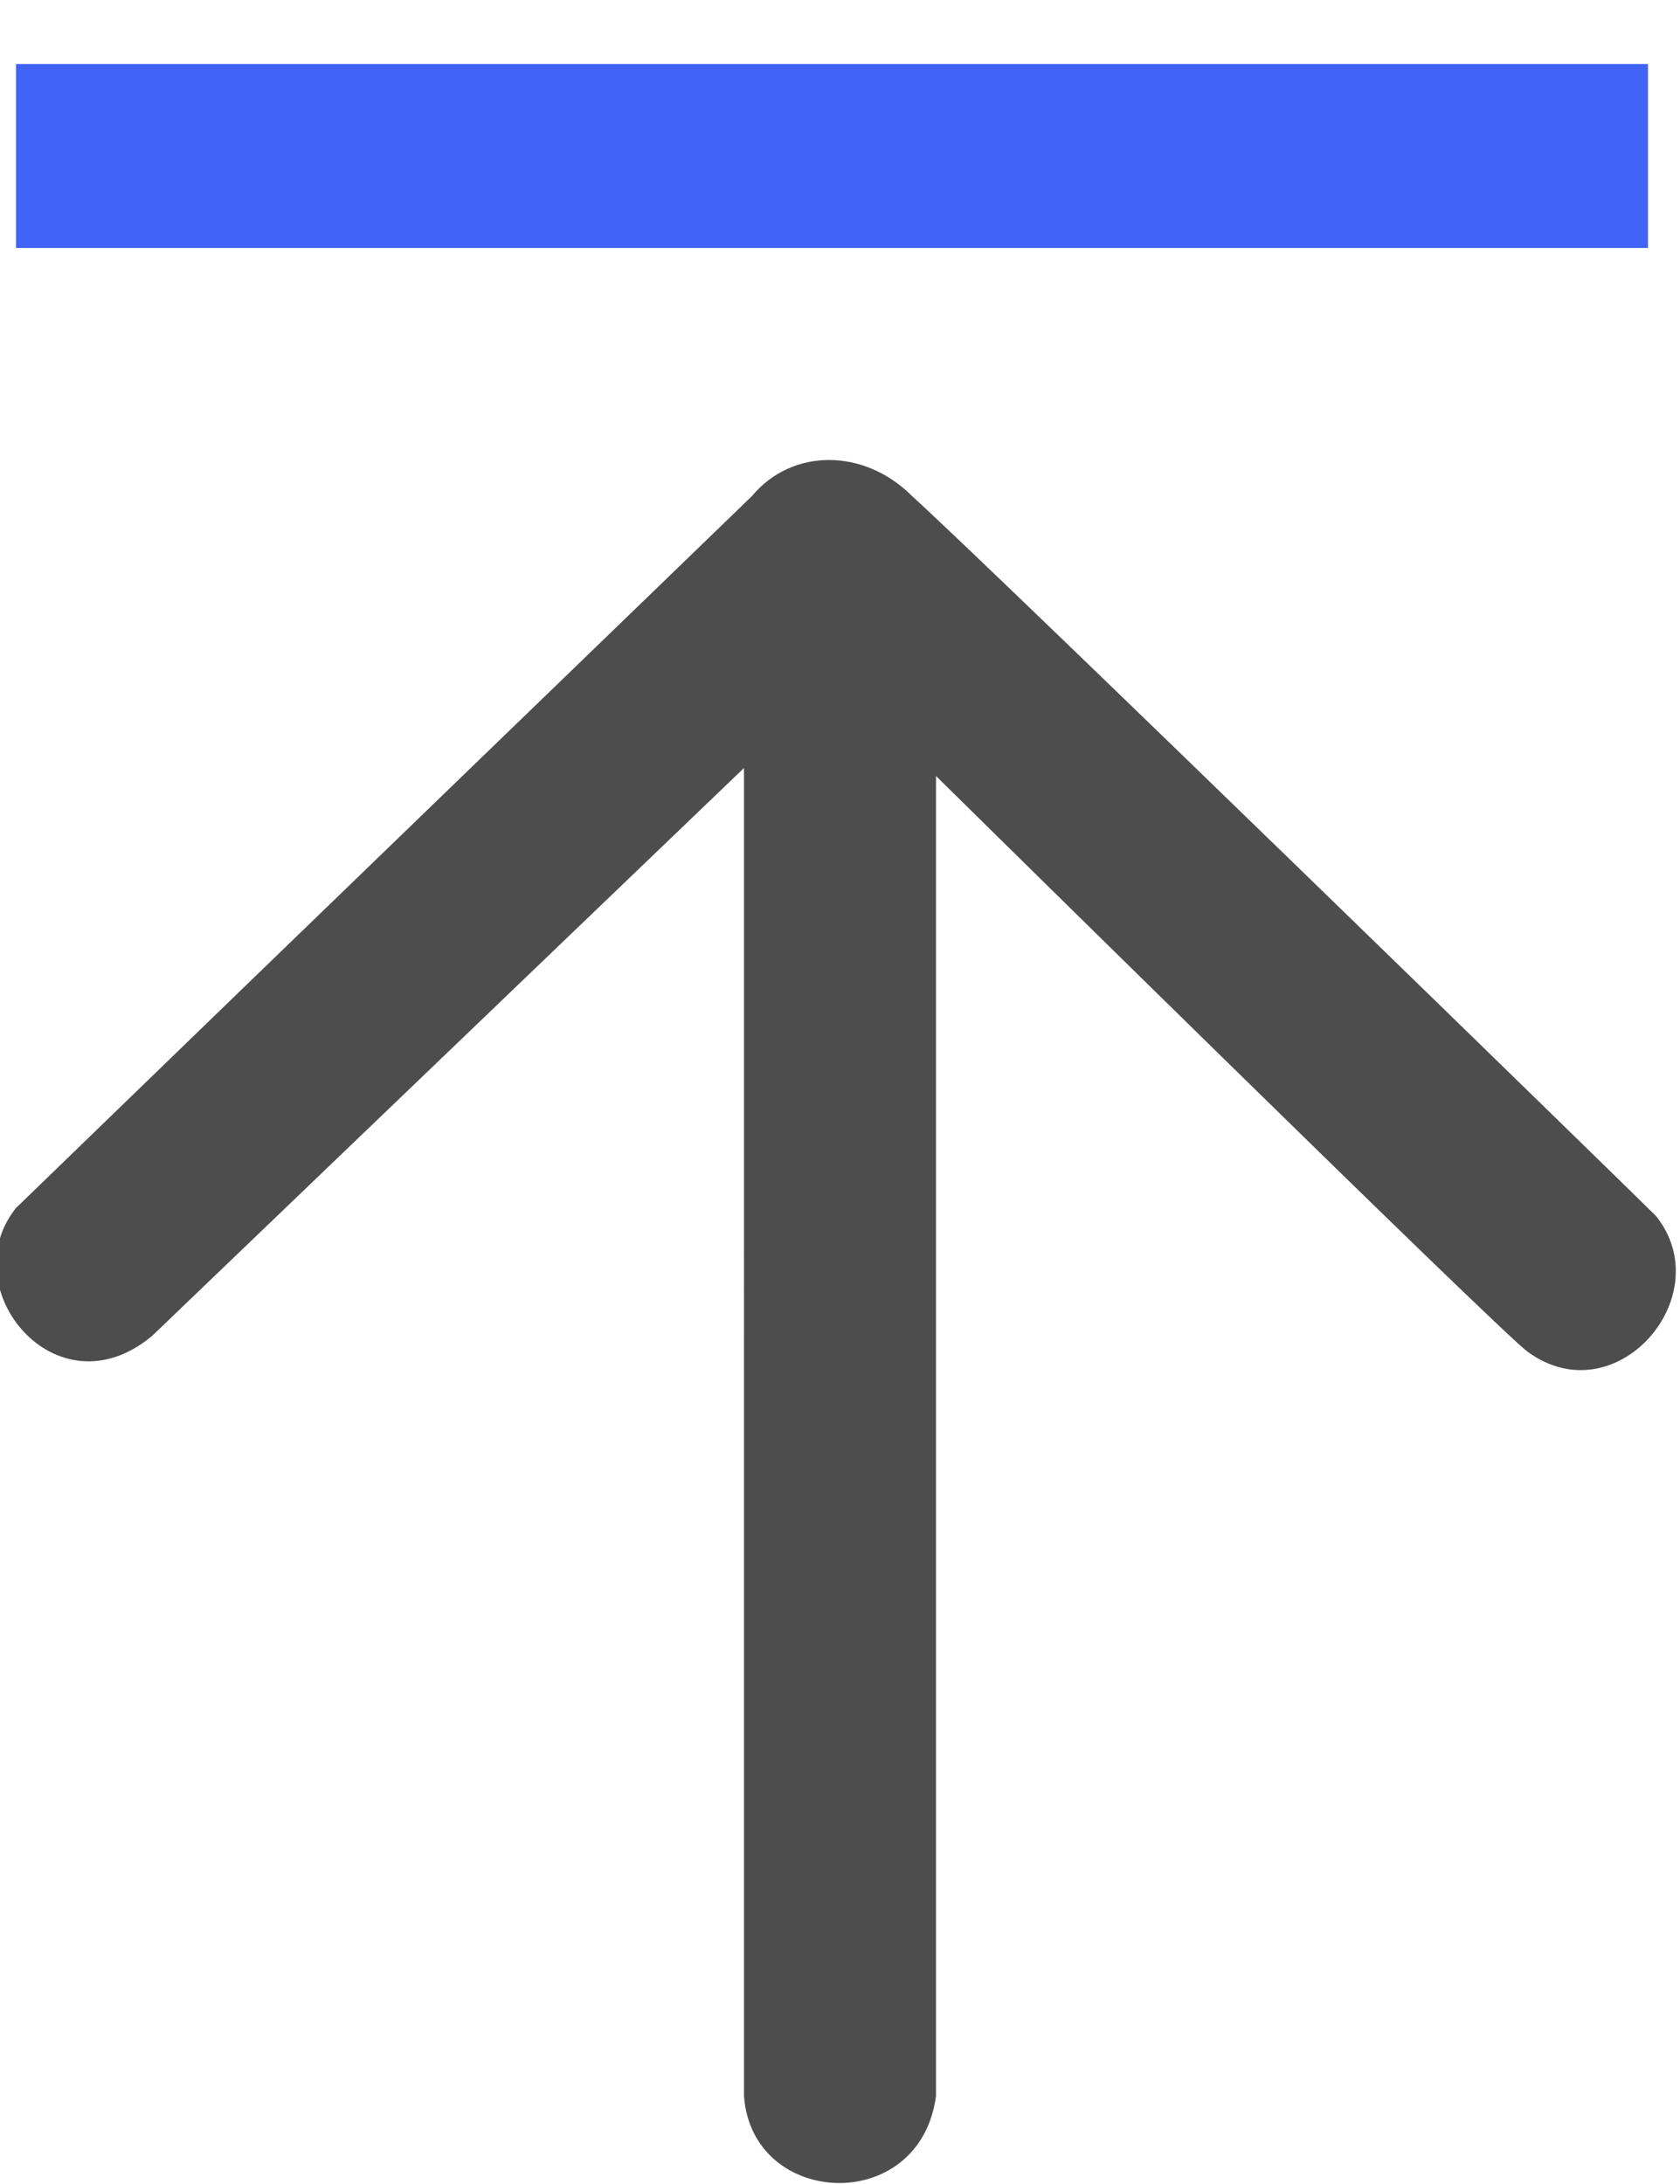
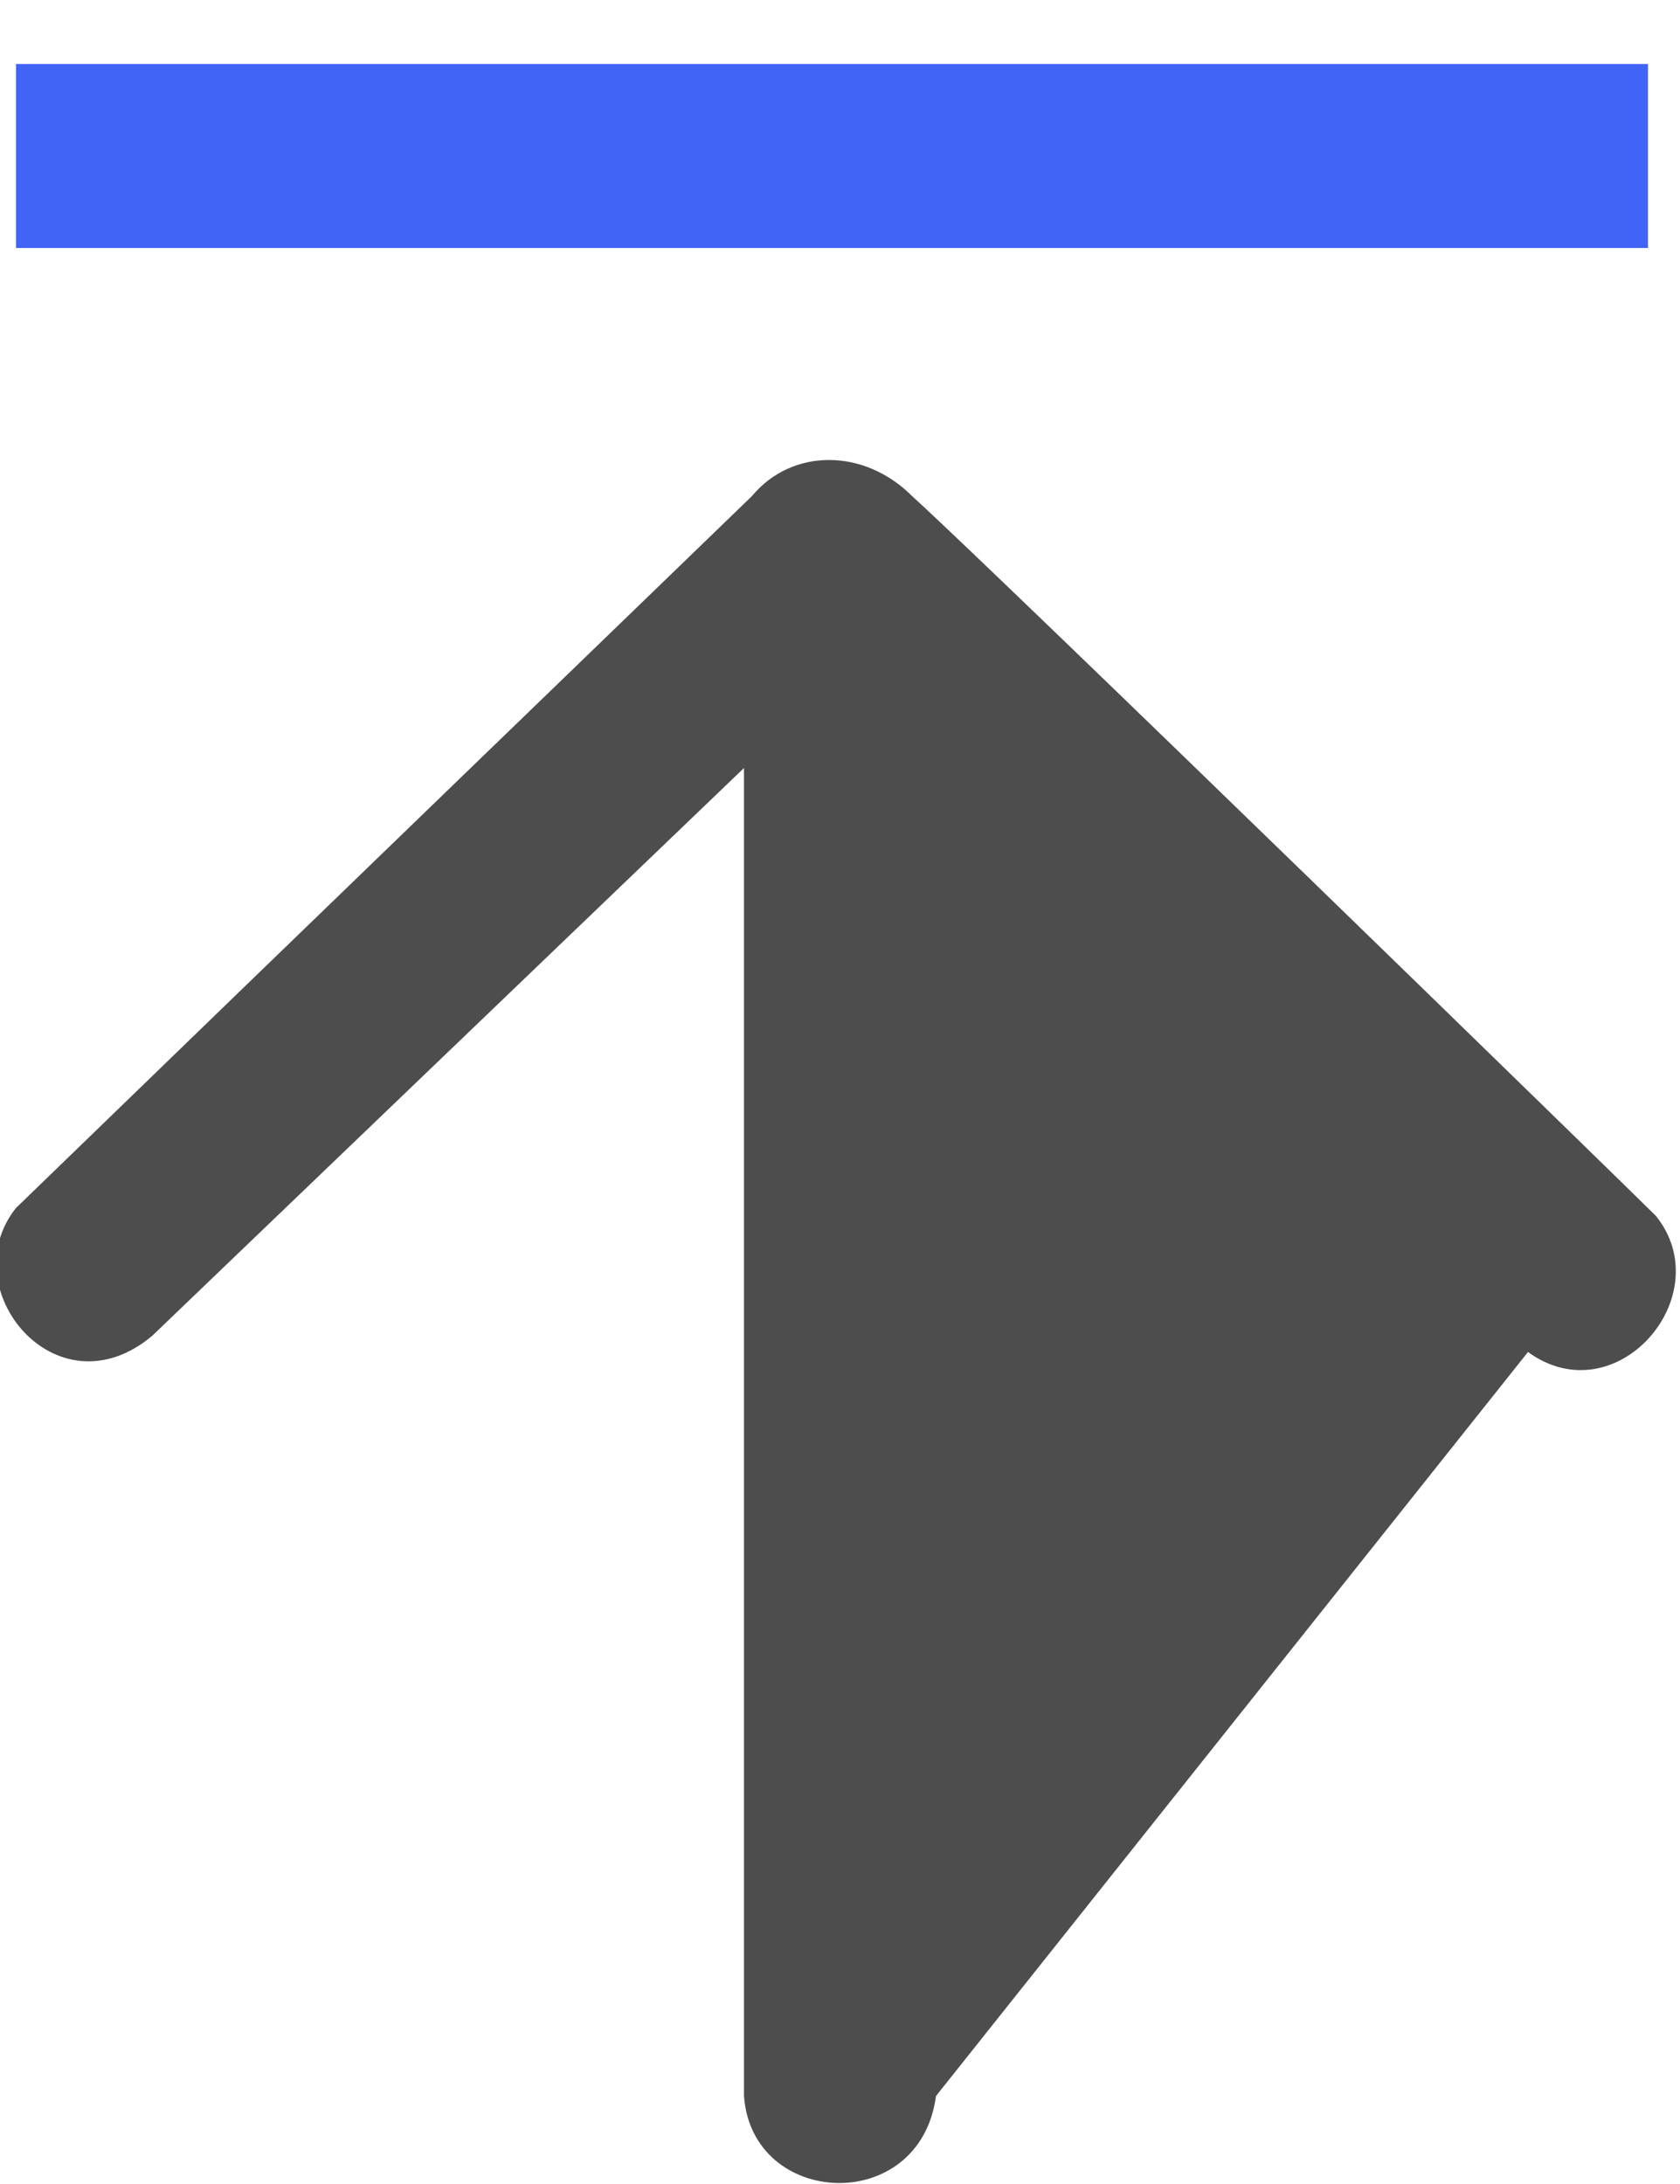
<svg xmlns="http://www.w3.org/2000/svg" version="1.1" id="图层_1" x="0px" y="0px" viewBox="0 0 21 27.3" style="enable-background:new 0 0 21 27.3;" xml:space="preserve">
  <style type="text/css">
	.st0{fill:#4D4D4D;}
	.st1{fill:#4164f6;}
</style>
-   <path class="st0" d="M11.7,26.2c-0.2,1.5-2.3,1.4-2.4,0V9.6l-7.4,7.1c-1.2,1-2.5-0.6-1.7-1.6c3.3-3.2,9.1-8.8,9.2-8.9  c0.5-0.6,1.4-0.6,2,0c1.1,1,9,8.7,9.3,9c0.8,1-0.5,2.5-1.6,1.7c-0.3-0.2-7.4-7.2-7.4-7.2" />
+   <path class="st0" d="M11.7,26.2c-0.2,1.5-2.3,1.4-2.4,0V9.6l-7.4,7.1c-1.2,1-2.5-0.6-1.7-1.6c3.3-3.2,9.1-8.8,9.2-8.9  c0.5-0.6,1.4-0.6,2,0c1.1,1,9,8.7,9.3,9c0.8,1-0.5,2.5-1.6,1.7" />
  <rect x="0.2" y="0.8" class="st1" width="20.4" height="2.3" />
-   <path class="st1" d="M231.6,41.6c0,0.5,0.4,0.9,0.9,0.9c0.5,0,0.9-0.4,0.9-0.9s-0.4-0.9-0.9-0.9C232,40.7,231.6,41.1,231.6,41.6z" />
</svg>